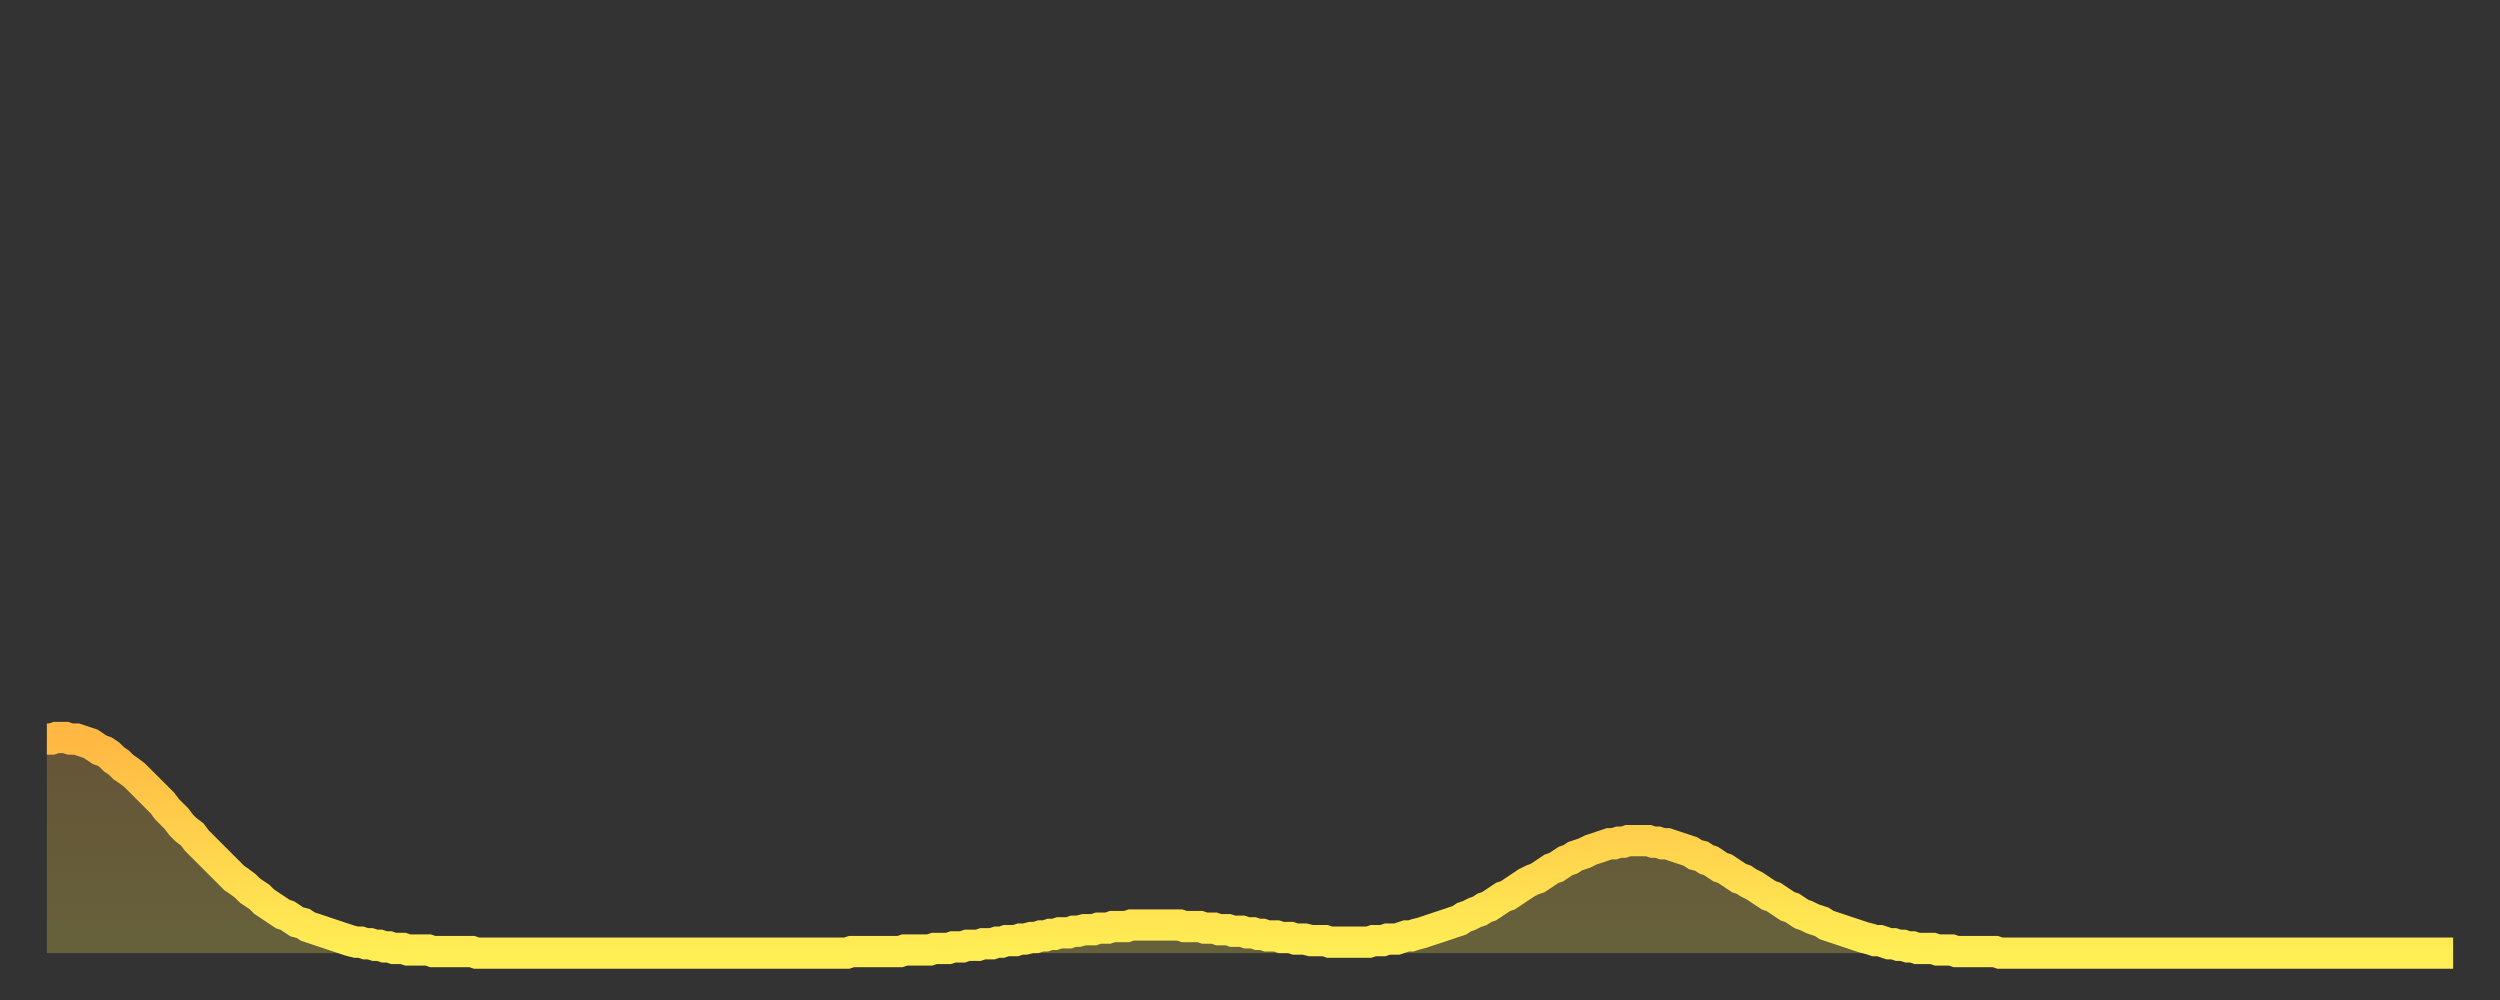
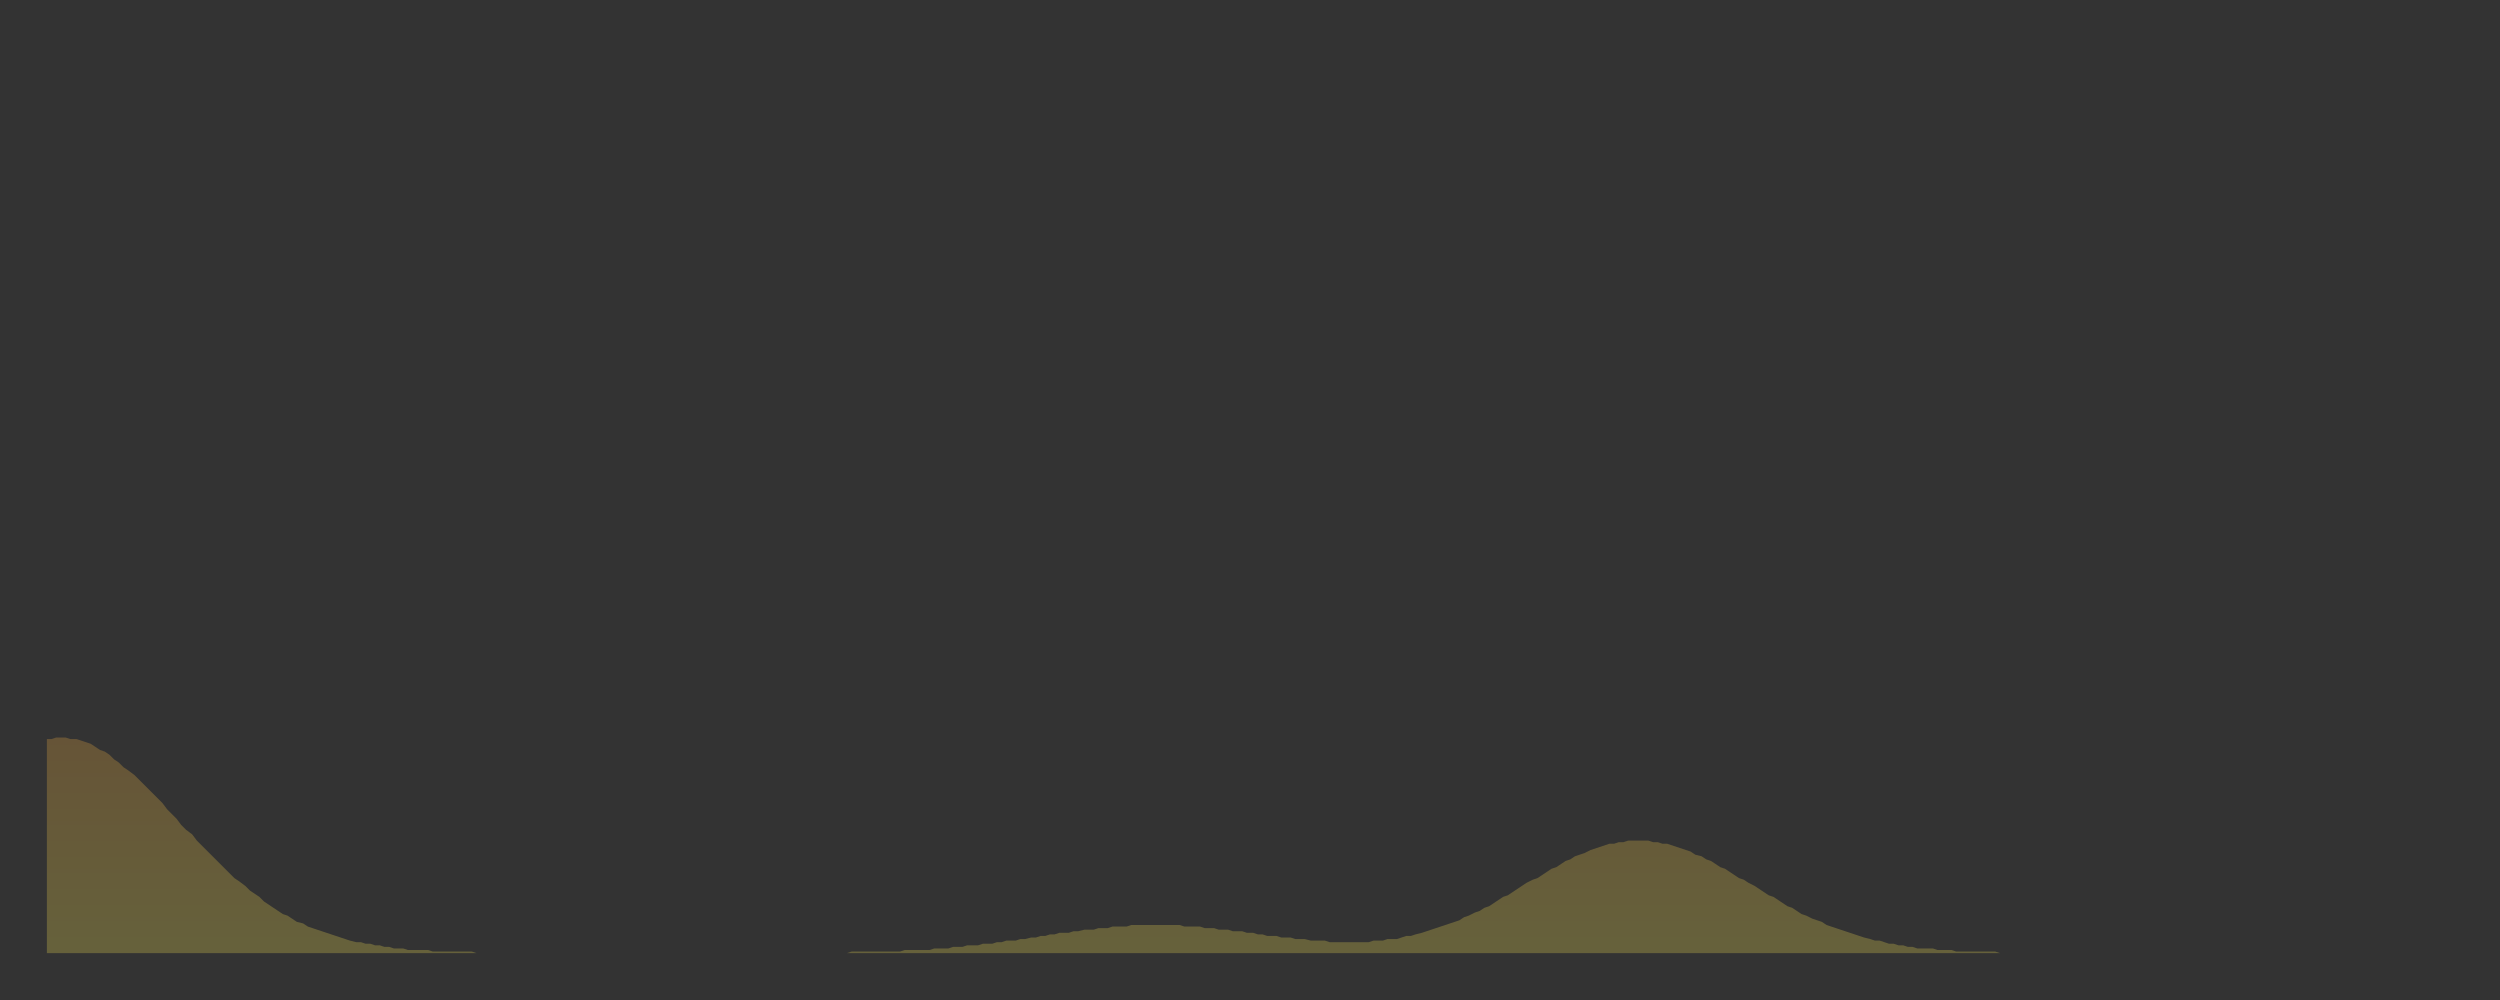
<svg xmlns="http://www.w3.org/2000/svg" baseProfile="full" height="64" version="1.1" width="160">
  <rect width="100%" height="100%" fill="#333333" stroke="none" />
  <defs>
    <linearGradient id="id917210" x1="0" x2="0" y1="0" y2="1">
      <stop offset="0%" stop-color="#ffb843" />
      <stop offset="50%" stop-color="#ffd34c" />
      <stop offset="100%" stop-color="#ffee55" />
    </linearGradient>
  </defs>
  <g transform="translate(3,3)">
    <g>
-       <path d="M 0.0 44.3 0.3 44.3 0.6 44.2 0.9 44.2 1.2 44.2 1.5 44.3 1.9 44.3 2.2 44.4 2.5 44.5 2.8 44.6 3.1 44.8 3.4 45.0 3.7 45.1 4.0 45.3 4.3 45.6 4.6 45.8 4.9 46.1 5.2 46.3 5.6 46.6 5.9 46.9 6.2 47.2 6.5 47.5 6.8 47.8 7.1 48.1 7.4 48.4 7.7 48.8 8.0 49.1 8.3 49.4 8.6 49.8 8.9 50.1 9.3 50.4 9.6 50.8 9.9 51.1 10.2 51.4 10.5 51.7 10.8 52.0 11.1 52.3 11.4 52.6 11.7 52.9 12.0 53.2 12.3 53.4 12.7 53.7 13.0 54.0 13.3 54.2 13.6 54.4 13.9 54.7 14.2 54.9 14.5 55.1 14.8 55.3 15.1 55.5 15.4 55.6 15.7 55.8 16.0 56.0 16.4 56.1 16.7 56.3 17.0 56.4 17.3 56.5 17.6 56.6 17.9 56.7 18.2 56.8 18.5 56.9 18.8 57.0 19.1 57.1 19.4 57.2 19.8 57.3 20.1 57.3 20.4 57.4 20.7 57.4 21.0 57.5 21.3 57.5 21.6 57.6 21.9 57.6 22.2 57.7 22.5 57.7 22.8 57.7 23.1 57.8 23.5 57.8 23.8 57.8 24.1 57.8 24.4 57.8 24.7 57.9 25.0 57.9 25.3 57.9 25.6 57.9 25.9 57.9 26.2 57.9 26.5 57.9 26.8 57.9 27.2 57.9 27.5 58.0 27.8 58.0 28.1 58.0 28.4 58.0 28.7 58.0 29.0 58.0 29.3 58.0 29.6 58.0 29.9 58.0 30.2 58.0 30.6 58.0 30.9 58.0 31.2 58.0 31.5 58.0 31.8 58.0 32.1 58.0 32.4 58.0 32.7 58.0 33.0 58.0 33.3 58.0 33.6 58.0 33.9 58.0 34.3 58.0 34.6 58.0 34.9 58.0 35.2 58.0 35.5 58.0 35.8 58.0 36.1 58.0 36.4 58.0 36.7 58.0 37.0 58.0 37.3 58.0 37.7 58.0 38.0 58.0 38.3 58.0 38.6 58.0 38.9 58.0 39.2 58.0 39.5 58.0 39.8 58.0 40.1 58.0 40.4 58.0 40.7 58.0 41.0 58.0 41.4 58.0 41.7 58.0 42.0 58.0 42.3 58.0 42.6 58.0 42.9 58.0 43.2 58.0 43.5 58.0 43.8 58.0 44.1 58.0 44.4 58.0 44.7 58.0 45.1 58.0 45.4 58.0 45.7 58.0 46.0 58.0 46.3 58.0 46.6 58.0 46.9 58.0 47.2 58.0 47.5 58.0 47.8 58.0 48.1 58.0 48.5 58.0 48.8 58.0 49.1 58.0 49.4 58.0 49.7 58.0 50.0 58.0 50.3 58.0 50.6 58.0 50.9 58.0 51.2 58.0 51.5 57.9 51.8 57.9 52.2 57.9 52.5 57.9 52.8 57.9 53.1 57.9 53.4 57.9 53.7 57.9 54.0 57.9 54.3 57.9 54.6 57.9 54.9 57.8 55.2 57.8 55.6 57.8 55.9 57.8 56.2 57.8 56.5 57.8 56.8 57.7 57.1 57.7 57.4 57.7 57.7 57.7 58.0 57.6 58.3 57.6 58.6 57.6 58.9 57.5 59.3 57.5 59.6 57.5 59.9 57.4 60.2 57.4 60.5 57.4 60.8 57.3 61.1 57.3 61.4 57.2 61.7 57.2 62.0 57.2 62.3 57.1 62.6 57.1 63.0 57.0 63.3 57.0 63.6 56.9 63.9 56.9 64.2 56.8 64.5 56.8 64.8 56.7 65.1 56.7 65.4 56.7 65.7 56.6 66.0 56.6 66.4 56.5 66.7 56.5 67.0 56.5 67.3 56.4 67.6 56.4 67.9 56.4 68.2 56.3 68.5 56.3 68.8 56.3 69.1 56.3 69.4 56.2 69.7 56.2 70.1 56.2 70.4 56.2 70.7 56.2 71.0 56.2 71.3 56.2 71.6 56.2 71.9 56.2 72.2 56.2 72.5 56.2 72.8 56.3 73.1 56.3 73.5 56.3 73.8 56.3 74.1 56.4 74.4 56.4 74.7 56.4 75.0 56.5 75.3 56.5 75.6 56.5 75.9 56.6 76.2 56.6 76.5 56.6 76.8 56.7 77.2 56.7 77.5 56.8 77.8 56.8 78.1 56.9 78.4 56.9 78.7 56.9 79.0 57.0 79.3 57.0 79.6 57.0 79.9 57.1 80.2 57.1 80.5 57.1 80.9 57.2 81.2 57.2 81.5 57.2 81.8 57.2 82.1 57.3 82.4 57.3 82.7 57.3 83.0 57.3 83.3 57.3 83.6 57.3 83.9 57.3 84.3 57.3 84.6 57.3 84.9 57.2 85.2 57.2 85.5 57.2 85.8 57.1 86.1 57.1 86.4 57.1 86.7 57.0 87.0 56.9 87.3 56.9 87.6 56.8 88.0 56.7 88.3 56.6 88.6 56.5 88.9 56.4 89.2 56.3 89.5 56.2 89.8 56.1 90.1 56.0 90.4 55.9 90.7 55.7 91.0 55.6 91.4 55.4 91.7 55.3 92.0 55.1 92.3 55.0 92.6 54.8 92.9 54.6 93.2 54.4 93.5 54.3 93.8 54.1 94.1 53.9 94.4 53.7 94.7 53.5 95.1 53.3 95.4 53.2 95.7 53.0 96.0 52.8 96.3 52.6 96.6 52.5 96.9 52.3 97.2 52.1 97.5 52.0 97.8 51.8 98.1 51.7 98.4 51.6 98.8 51.4 99.1 51.3 99.4 51.2 99.7 51.1 100.0 51.0 100.3 51.0 100.6 50.9 100.9 50.9 101.2 50.8 101.5 50.8 101.8 50.8 102.2 50.8 102.5 50.8 102.8 50.9 103.1 50.9 103.4 51.0 103.7 51.0 104.0 51.1 104.3 51.2 104.6 51.3 104.9 51.4 105.2 51.5 105.5 51.7 105.9 51.8 106.2 52.0 106.5 52.1 106.8 52.3 107.1 52.5 107.4 52.6 107.7 52.8 108.0 53.0 108.3 53.2 108.6 53.3 108.9 53.5 109.3 53.7 109.6 53.9 109.9 54.1 110.2 54.3 110.5 54.4 110.8 54.6 111.1 54.8 111.4 55.0 111.7 55.1 112.0 55.3 112.3 55.5 112.6 55.6 113.0 55.8 113.3 55.9 113.6 56.0 113.9 56.2 114.2 56.3 114.5 56.4 114.8 56.5 115.1 56.6 115.4 56.7 115.7 56.8 116.0 56.9 116.3 57.0 116.7 57.1 117.0 57.2 117.3 57.2 117.6 57.3 117.9 57.4 118.2 57.4 118.5 57.5 118.8 57.5 119.1 57.6 119.4 57.6 119.7 57.7 120.1 57.7 120.4 57.7 120.7 57.7 121.0 57.8 121.3 57.8 121.6 57.8 121.9 57.8 122.2 57.9 122.5 57.9 122.8 57.9 123.1 57.9 123.4 57.9 123.8 57.9 124.1 57.9 124.4 57.9 124.7 57.9 125.0 58.0 125.3 58.0 125.6 58.0 125.9 58.0 126.2 58.0 126.5 58.0 126.8 58.0 127.2 58.0 127.5 58.0 127.8 58.0 128.1 58.0 128.4 58.0 128.7 58.0 129.0 58.0 129.3 58.0 129.6 58.0 129.9 58.0 130.2 58.0 130.5 58.0 130.9 58.0 131.2 58.0 131.5 58.0 131.8 58.0 132.1 58.0 132.4 58.0 132.7 58.0 133.0 58.0 133.3 58.0 133.6 58.0 133.9 58.0 134.2 58.0 134.6 58.0 134.9 58.0 135.2 58.0 135.5 58.0 135.8 58.0 136.1 58.0 136.4 58.0 136.7 58.0 137.0 58.0 137.3 58.0 137.6 58.0 138.0 58.0 138.3 58.0 138.6 58.0 138.9 58.0 139.2 58.0 139.5 58.0 139.8 58.0 140.1 58.0 140.4 58.0 140.7 58.0 141.0 58.0 141.3 58.0 141.7 58.0 142.0 58.0 142.3 58.0 142.6 58.0 142.9 58.0 143.2 58.0 143.5 58.0 143.8 58.0 144.1 58.0 144.4 58.0 144.7 58.0 145.1 58.0 145.4 58.0 145.7 58.0 146.0 58.0 146.3 58.0 146.6 58.0 146.9 58.0 147.2 58.0 147.5 58.0 147.8 58.0 148.1 58.0 148.4 58.0 148.8 58.0 149.1 58.0 149.4 58.0 149.7 58.0 150.0 58.0 150.3 58.0 150.6 58.0 150.9 58.0 151.2 58.0 151.5 58.0 151.8 58.0 152.1 58.0 152.5 58.0 152.8 58.0 153.1 58.0 153.4 58.0 153.7 58.0 154.0 58.0" fill="none" id="graph-curve" opacity="1" stroke="url(#id917210)" stroke-width="2" />
      <path d="M 0 58 L 0.0 44.3 0.3 44.3 0.6 44.2 0.9 44.2 1.2 44.2 1.5 44.3 1.9 44.3 2.2 44.4 2.5 44.5 2.8 44.6 3.1 44.8 3.4 45.0 3.7 45.1 4.0 45.3 4.3 45.6 4.6 45.8 4.9 46.1 5.2 46.3 5.6 46.6 5.9 46.9 6.2 47.2 6.5 47.5 6.8 47.8 7.1 48.1 7.4 48.4 7.7 48.8 8.0 49.1 8.3 49.4 8.6 49.8 8.9 50.1 9.3 50.4 9.6 50.8 9.9 51.1 10.2 51.4 10.5 51.7 10.8 52.0 11.1 52.3 11.4 52.6 11.7 52.9 12.0 53.2 12.3 53.4 12.7 53.7 13.0 54.0 13.3 54.2 13.6 54.4 13.9 54.7 14.2 54.9 14.5 55.1 14.8 55.3 15.1 55.5 15.4 55.6 15.7 55.8 16.0 56.0 16.4 56.1 16.7 56.3 17.0 56.4 17.3 56.5 17.6 56.6 17.9 56.7 18.2 56.8 18.5 56.9 18.8 57.0 19.1 57.1 19.4 57.2 19.8 57.3 20.1 57.3 20.4 57.4 20.7 57.4 21.0 57.5 21.3 57.5 21.6 57.6 21.9 57.6 22.2 57.7 22.5 57.7 22.8 57.7 23.1 57.8 23.5 57.8 23.8 57.8 24.1 57.8 24.4 57.8 24.7 57.9 25.0 57.9 25.3 57.9 25.6 57.9 25.9 57.9 26.2 57.9 26.5 57.9 26.8 57.9 27.2 57.9 27.5 58.0 27.8 58.0 28.1 58.0 28.4 58.0 28.7 58.0 29.0 58.0 29.3 58.0 29.6 58.0 29.9 58.0 30.2 58.0 30.6 58.0 30.9 58.0 31.2 58.0 31.5 58.0 31.8 58.0 32.1 58.0 32.4 58.0 32.7 58.0 33.0 58.0 33.3 58.0 33.6 58.0 33.9 58.0 34.3 58.0 34.6 58.0 34.9 58.0 35.2 58.0 35.5 58.0 35.8 58.0 36.1 58.0 36.4 58.0 36.7 58.0 37.0 58.0 37.3 58.0 37.7 58.0 38.0 58.0 38.3 58.0 38.6 58.0 38.9 58.0 39.2 58.0 39.5 58.0 39.8 58.0 40.1 58.0 40.4 58.0 40.7 58.0 41.0 58.0 41.4 58.0 41.7 58.0 42.0 58.0 42.3 58.0 42.6 58.0 42.9 58.0 43.2 58.0 43.5 58.0 43.8 58.0 44.1 58.0 44.4 58.0 44.7 58.0 45.1 58.0 45.4 58.0 45.7 58.0 46.0 58.0 46.3 58.0 46.6 58.0 46.9 58.0 47.2 58.0 47.5 58.0 47.8 58.0 48.1 58.0 48.5 58.0 48.8 58.0 49.1 58.0 49.4 58.0 49.7 58.0 50.0 58.0 50.3 58.0 50.6 58.0 50.9 58.0 51.2 58.0 51.5 57.9 51.8 57.9 52.2 57.9 52.5 57.9 52.8 57.9 53.1 57.9 53.4 57.9 53.7 57.9 54.0 57.9 54.3 57.9 54.6 57.9 54.9 57.8 55.2 57.8 55.6 57.8 55.9 57.8 56.2 57.8 56.5 57.8 56.8 57.7 57.1 57.7 57.4 57.7 57.7 57.7 58.0 57.6 58.3 57.6 58.6 57.6 58.9 57.5 59.3 57.5 59.6 57.5 59.9 57.4 60.2 57.4 60.5 57.4 60.8 57.3 61.1 57.3 61.4 57.2 61.7 57.2 62.0 57.2 62.3 57.1 62.6 57.1 63.0 57.0 63.3 57.0 63.6 56.9 63.9 56.9 64.2 56.8 64.5 56.8 64.8 56.7 65.1 56.7 65.4 56.7 65.7 56.6 66.0 56.6 66.4 56.5 66.7 56.5 67.0 56.5 67.3 56.4 67.6 56.4 67.9 56.4 68.2 56.3 68.5 56.3 68.8 56.3 69.1 56.3 69.4 56.2 69.7 56.2 70.1 56.2 70.4 56.2 70.7 56.2 71.0 56.2 71.3 56.2 71.6 56.2 71.9 56.2 72.2 56.2 72.5 56.2 72.8 56.3 73.1 56.3 73.5 56.3 73.8 56.3 74.1 56.4 74.4 56.4 74.7 56.4 75.0 56.5 75.3 56.5 75.6 56.5 75.9 56.6 76.2 56.6 76.5 56.6 76.8 56.7 77.2 56.7 77.5 56.8 77.8 56.8 78.1 56.9 78.4 56.9 78.7 56.9 79.0 57.0 79.3 57.0 79.6 57.0 79.9 57.1 80.2 57.1 80.5 57.1 80.9 57.2 81.2 57.2 81.5 57.2 81.8 57.2 82.1 57.3 82.4 57.3 82.7 57.3 83.0 57.3 83.3 57.3 83.6 57.3 83.9 57.3 84.3 57.3 84.6 57.3 84.9 57.2 85.2 57.2 85.5 57.2 85.8 57.1 86.1 57.1 86.4 57.1 86.7 57.0 87.0 56.9 87.3 56.9 87.6 56.8 88.0 56.7 88.3 56.6 88.6 56.5 88.9 56.4 89.2 56.3 89.5 56.2 89.8 56.1 90.1 56.0 90.4 55.9 90.7 55.7 91.0 55.6 91.4 55.4 91.7 55.3 92.0 55.1 92.3 55.0 92.6 54.8 92.9 54.6 93.2 54.4 93.5 54.3 93.8 54.1 94.1 53.9 94.4 53.7 94.7 53.5 95.1 53.3 95.4 53.2 95.7 53.0 96.0 52.8 96.3 52.6 96.6 52.5 96.9 52.3 97.2 52.1 97.5 52.0 97.8 51.8 98.1 51.7 98.4 51.6 98.8 51.4 99.1 51.3 99.4 51.2 99.7 51.1 100.0 51.0 100.3 51.0 100.6 50.9 100.9 50.9 101.2 50.8 101.5 50.8 101.8 50.8 102.2 50.8 102.5 50.8 102.8 50.9 103.1 50.9 103.4 51.0 103.7 51.0 104.0 51.1 104.3 51.2 104.6 51.3 104.9 51.4 105.2 51.5 105.5 51.7 105.9 51.8 106.2 52.0 106.5 52.1 106.8 52.3 107.1 52.5 107.4 52.6 107.7 52.8 108.0 53.0 108.3 53.2 108.6 53.3 108.9 53.5 109.3 53.7 109.6 53.9 109.9 54.1 110.2 54.3 110.5 54.4 110.8 54.6 111.1 54.8 111.4 55.0 111.7 55.1 112.0 55.3 112.3 55.5 112.6 55.6 113.0 55.8 113.3 55.9 113.6 56.0 113.9 56.2 114.2 56.3 114.5 56.4 114.8 56.5 115.1 56.6 115.4 56.7 115.7 56.8 116.0 56.9 116.3 57.0 116.7 57.1 117.0 57.2 117.3 57.2 117.6 57.3 117.9 57.4 118.2 57.4 118.5 57.5 118.8 57.5 119.1 57.6 119.4 57.6 119.7 57.7 120.1 57.7 120.4 57.7 120.7 57.7 121.0 57.8 121.3 57.8 121.6 57.8 121.9 57.8 122.2 57.9 122.5 57.9 122.8 57.9 123.1 57.9 123.4 57.9 123.8 57.9 124.1 57.9 124.4 57.9 124.7 57.9 125.0 58.0 125.3 58.0 125.6 58.0 125.9 58.0 126.2 58.0 126.5 58.0 126.8 58.0 127.2 58.0 127.5 58.0 127.8 58.0 128.1 58.0 128.4 58.0 128.7 58.0 129.0 58.0 129.3 58.0 129.6 58.0 129.9 58.0 130.2 58.0 130.5 58.0 130.9 58.0 131.2 58.0 131.5 58.0 131.8 58.0 132.1 58.0 132.4 58.0 132.7 58.0 133.0 58.0 133.3 58.0 133.6 58.0 133.9 58.0 134.2 58.0 134.6 58.0 134.9 58.0 135.2 58.0 135.5 58.0 135.8 58.0 136.1 58.0 136.4 58.0 136.7 58.0 137.0 58.0 137.3 58.0 137.6 58.0 138.0 58.0 138.3 58.0 138.6 58.0 138.9 58.0 139.2 58.0 139.5 58.0 139.8 58.0 140.1 58.0 140.4 58.0 140.7 58.0 141.0 58.0 141.3 58.0 141.7 58.0 142.0 58.0 142.3 58.0 142.6 58.0 142.9 58.0 143.2 58.0 143.5 58.0 143.8 58.0 144.1 58.0 144.4 58.0 144.7 58.0 145.1 58.0 145.4 58.0 145.7 58.0 146.0 58.0 146.3 58.0 146.6 58.0 146.9 58.0 147.2 58.0 147.5 58.0 147.8 58.0 148.1 58.0 148.4 58.0 148.8 58.0 149.1 58.0 149.4 58.0 149.7 58.0 150.0 58.0 150.3 58.0 150.6 58.0 150.9 58.0 151.2 58.0 151.5 58.0 151.8 58.0 152.1 58.0 152.5 58.0 152.8 58.0 153.1 58.0 153.4 58.0 153.7 58.0 154.0 58.0 154 58" fill="url(#id917210)" fill-opacity=".25" id="graph-shadow" />
    </g>
  </g>
</svg>